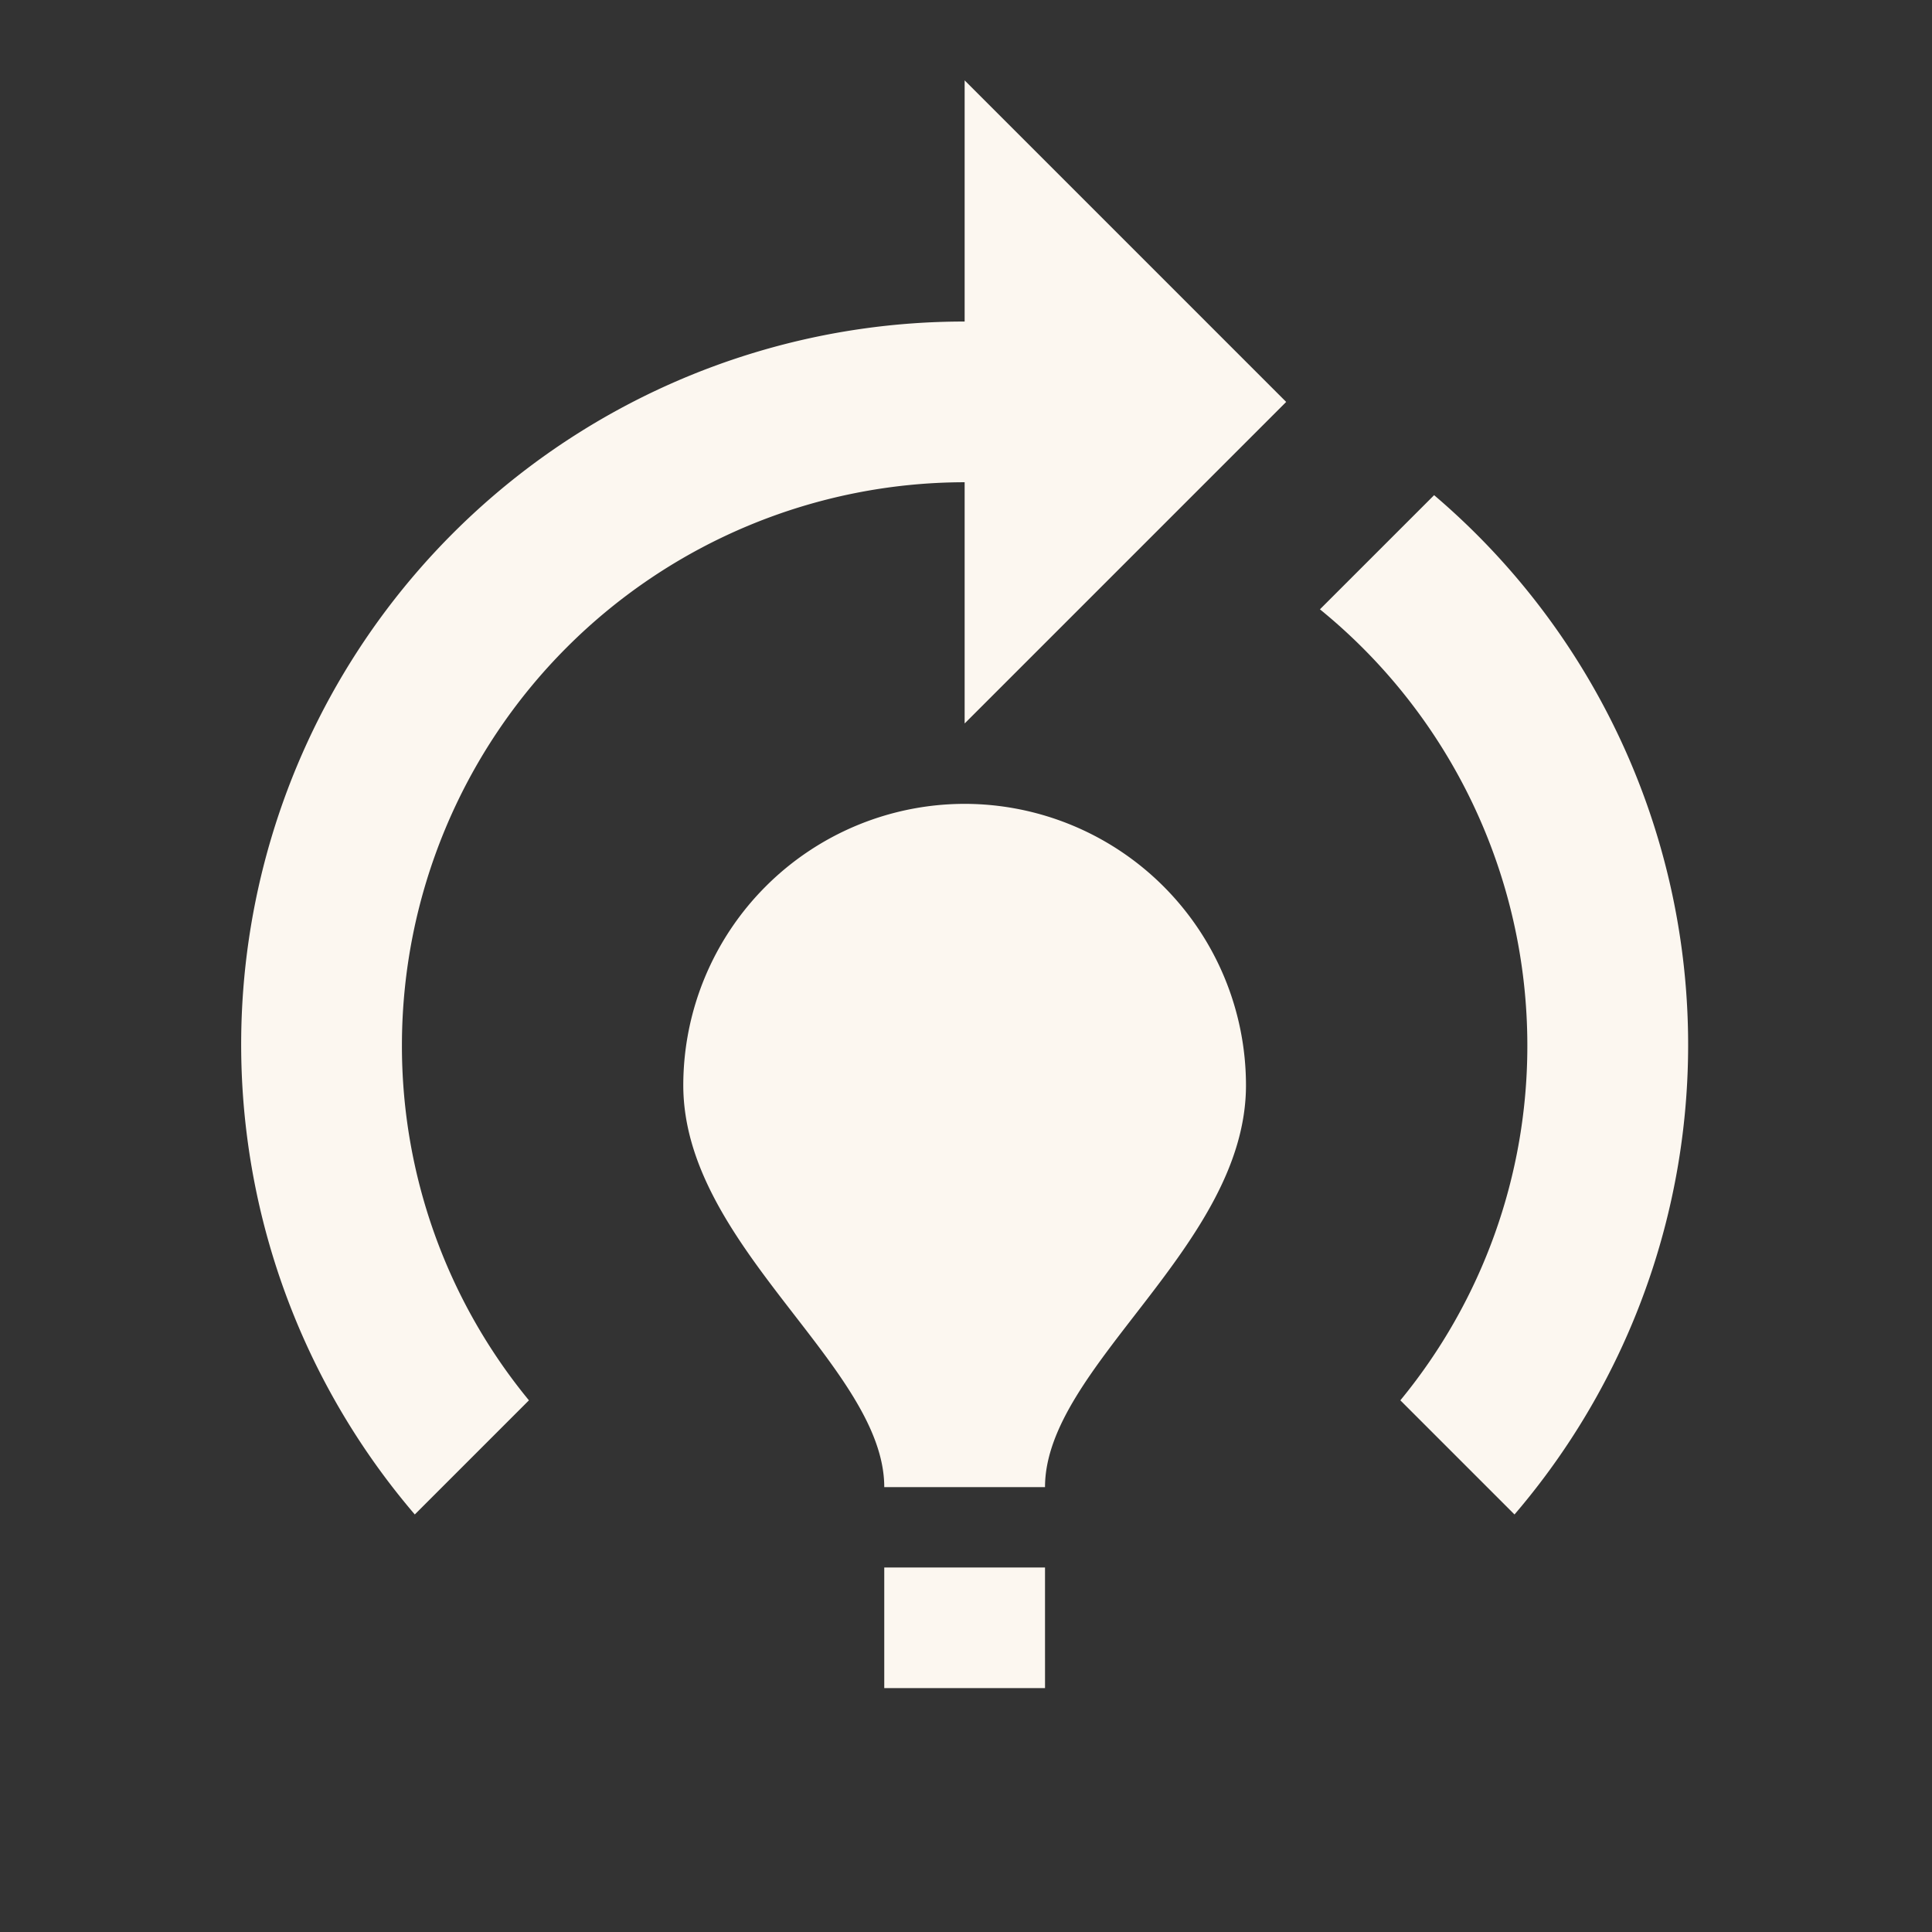
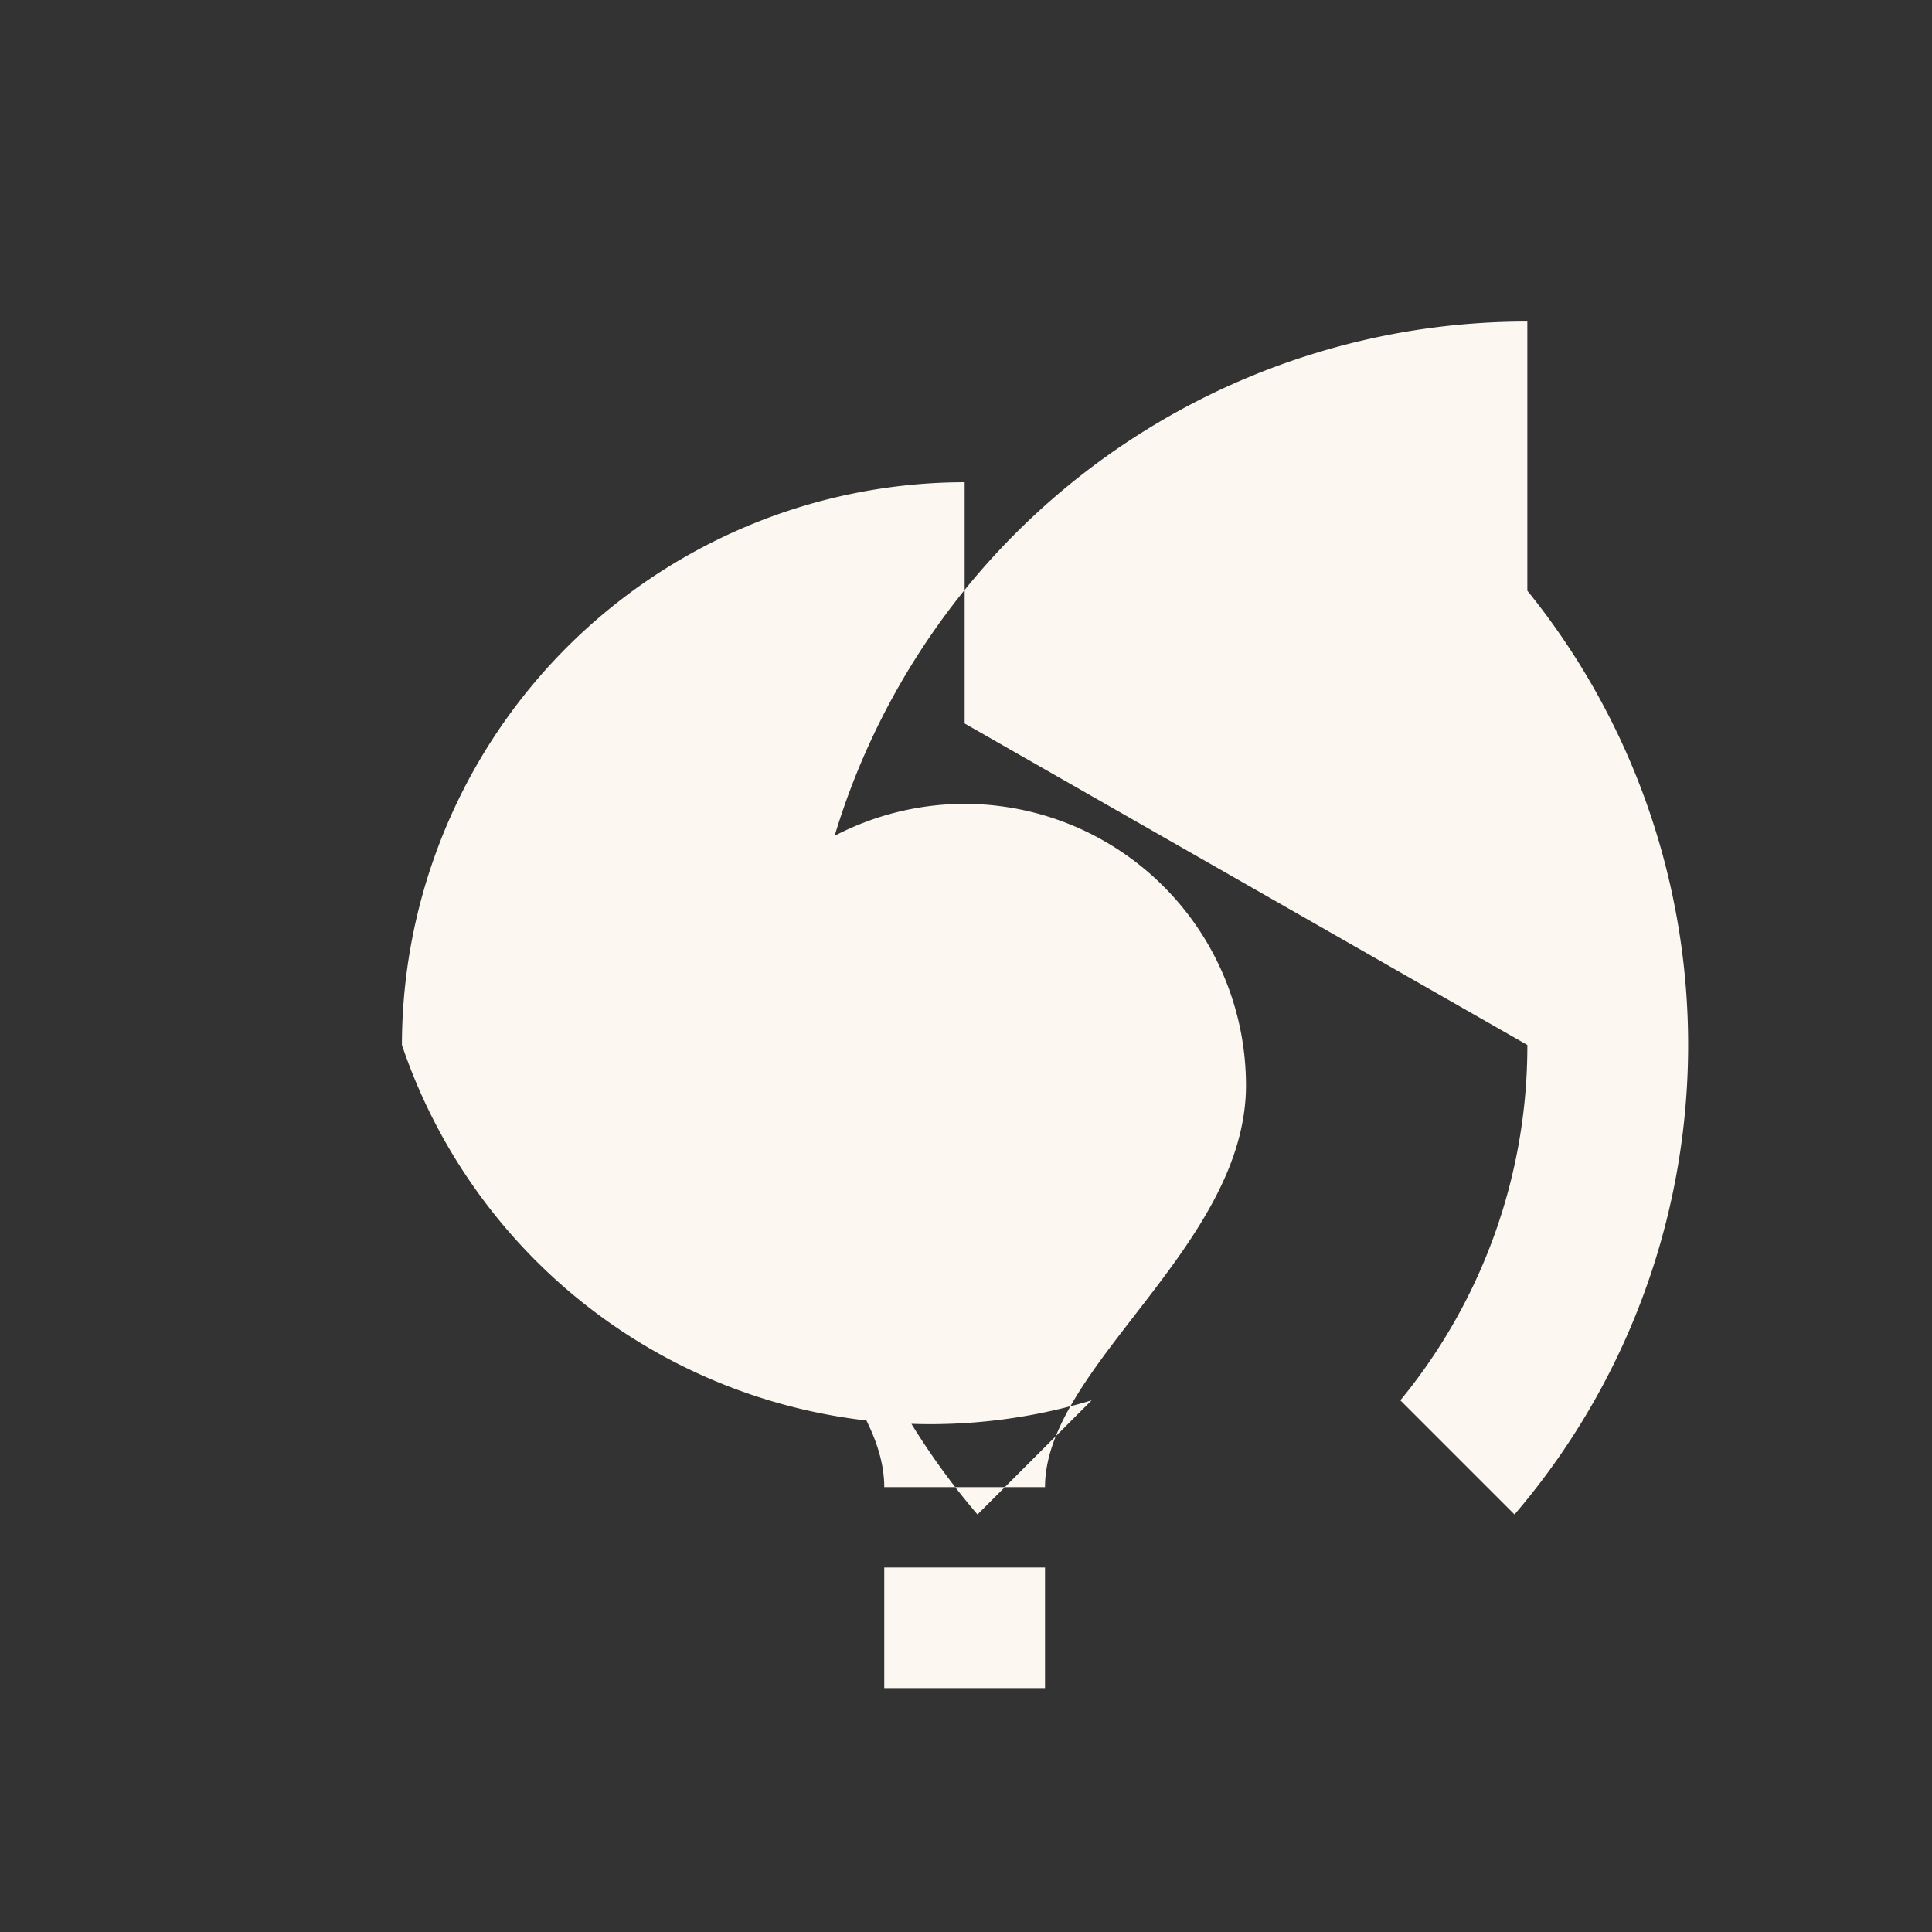
<svg xmlns="http://www.w3.org/2000/svg" width="135" height="135" viewBox="0 0 135 135">
  <rect x="0" y="0" width="135" height="135" fill="#333333" stroke="none" />
-   <rect width="135" height="135" fill="none" />
-   <path d="M73.213,71.213c0,11.234-14.043,19.66-14.043,28.085H47.937c0-8.426-14.043-16.851-14.043-28.085a19.681,19.681,0,0,1,19.66-19.66h0A19.681,19.681,0,0,1,73.213,71.213Zm-14.043,33.7H47.937v8.426H59.171ZM92.873,68.4A38.97,38.97,0,0,1,84,93.232l7.976,7.976a50.437,50.437,0,0,0-5.617-71.225L78.381,37.96A39.28,39.28,0,0,1,92.873,68.4ZM76.022,23.468,53.554,1V17.851h0a50.516,50.516,0,0,0-38.421,83.357l7.976-7.976A38.97,38.97,0,0,1,14.234,68.4a39.363,39.363,0,0,1,39.32-39.32h0V45.937Z" transform="translate(13.851 4.617)" fill="#fcf7f0" />
+   <path d="M73.213,71.213c0,11.234-14.043,19.66-14.043,28.085H47.937c0-8.426-14.043-16.851-14.043-28.085a19.681,19.681,0,0,1,19.66-19.66h0A19.681,19.681,0,0,1,73.213,71.213Zm-14.043,33.7H47.937v8.426H59.171ZM92.873,68.4A38.97,38.97,0,0,1,84,93.232l7.976,7.976a50.437,50.437,0,0,0-5.617-71.225L78.381,37.96A39.28,39.28,0,0,1,92.873,68.4ZV17.851h0a50.516,50.516,0,0,0-38.421,83.357l7.976-7.976A38.97,38.97,0,0,1,14.234,68.4a39.363,39.363,0,0,1,39.32-39.32h0V45.937Z" transform="translate(13.851 4.617)" fill="#fcf7f0" />
</svg>